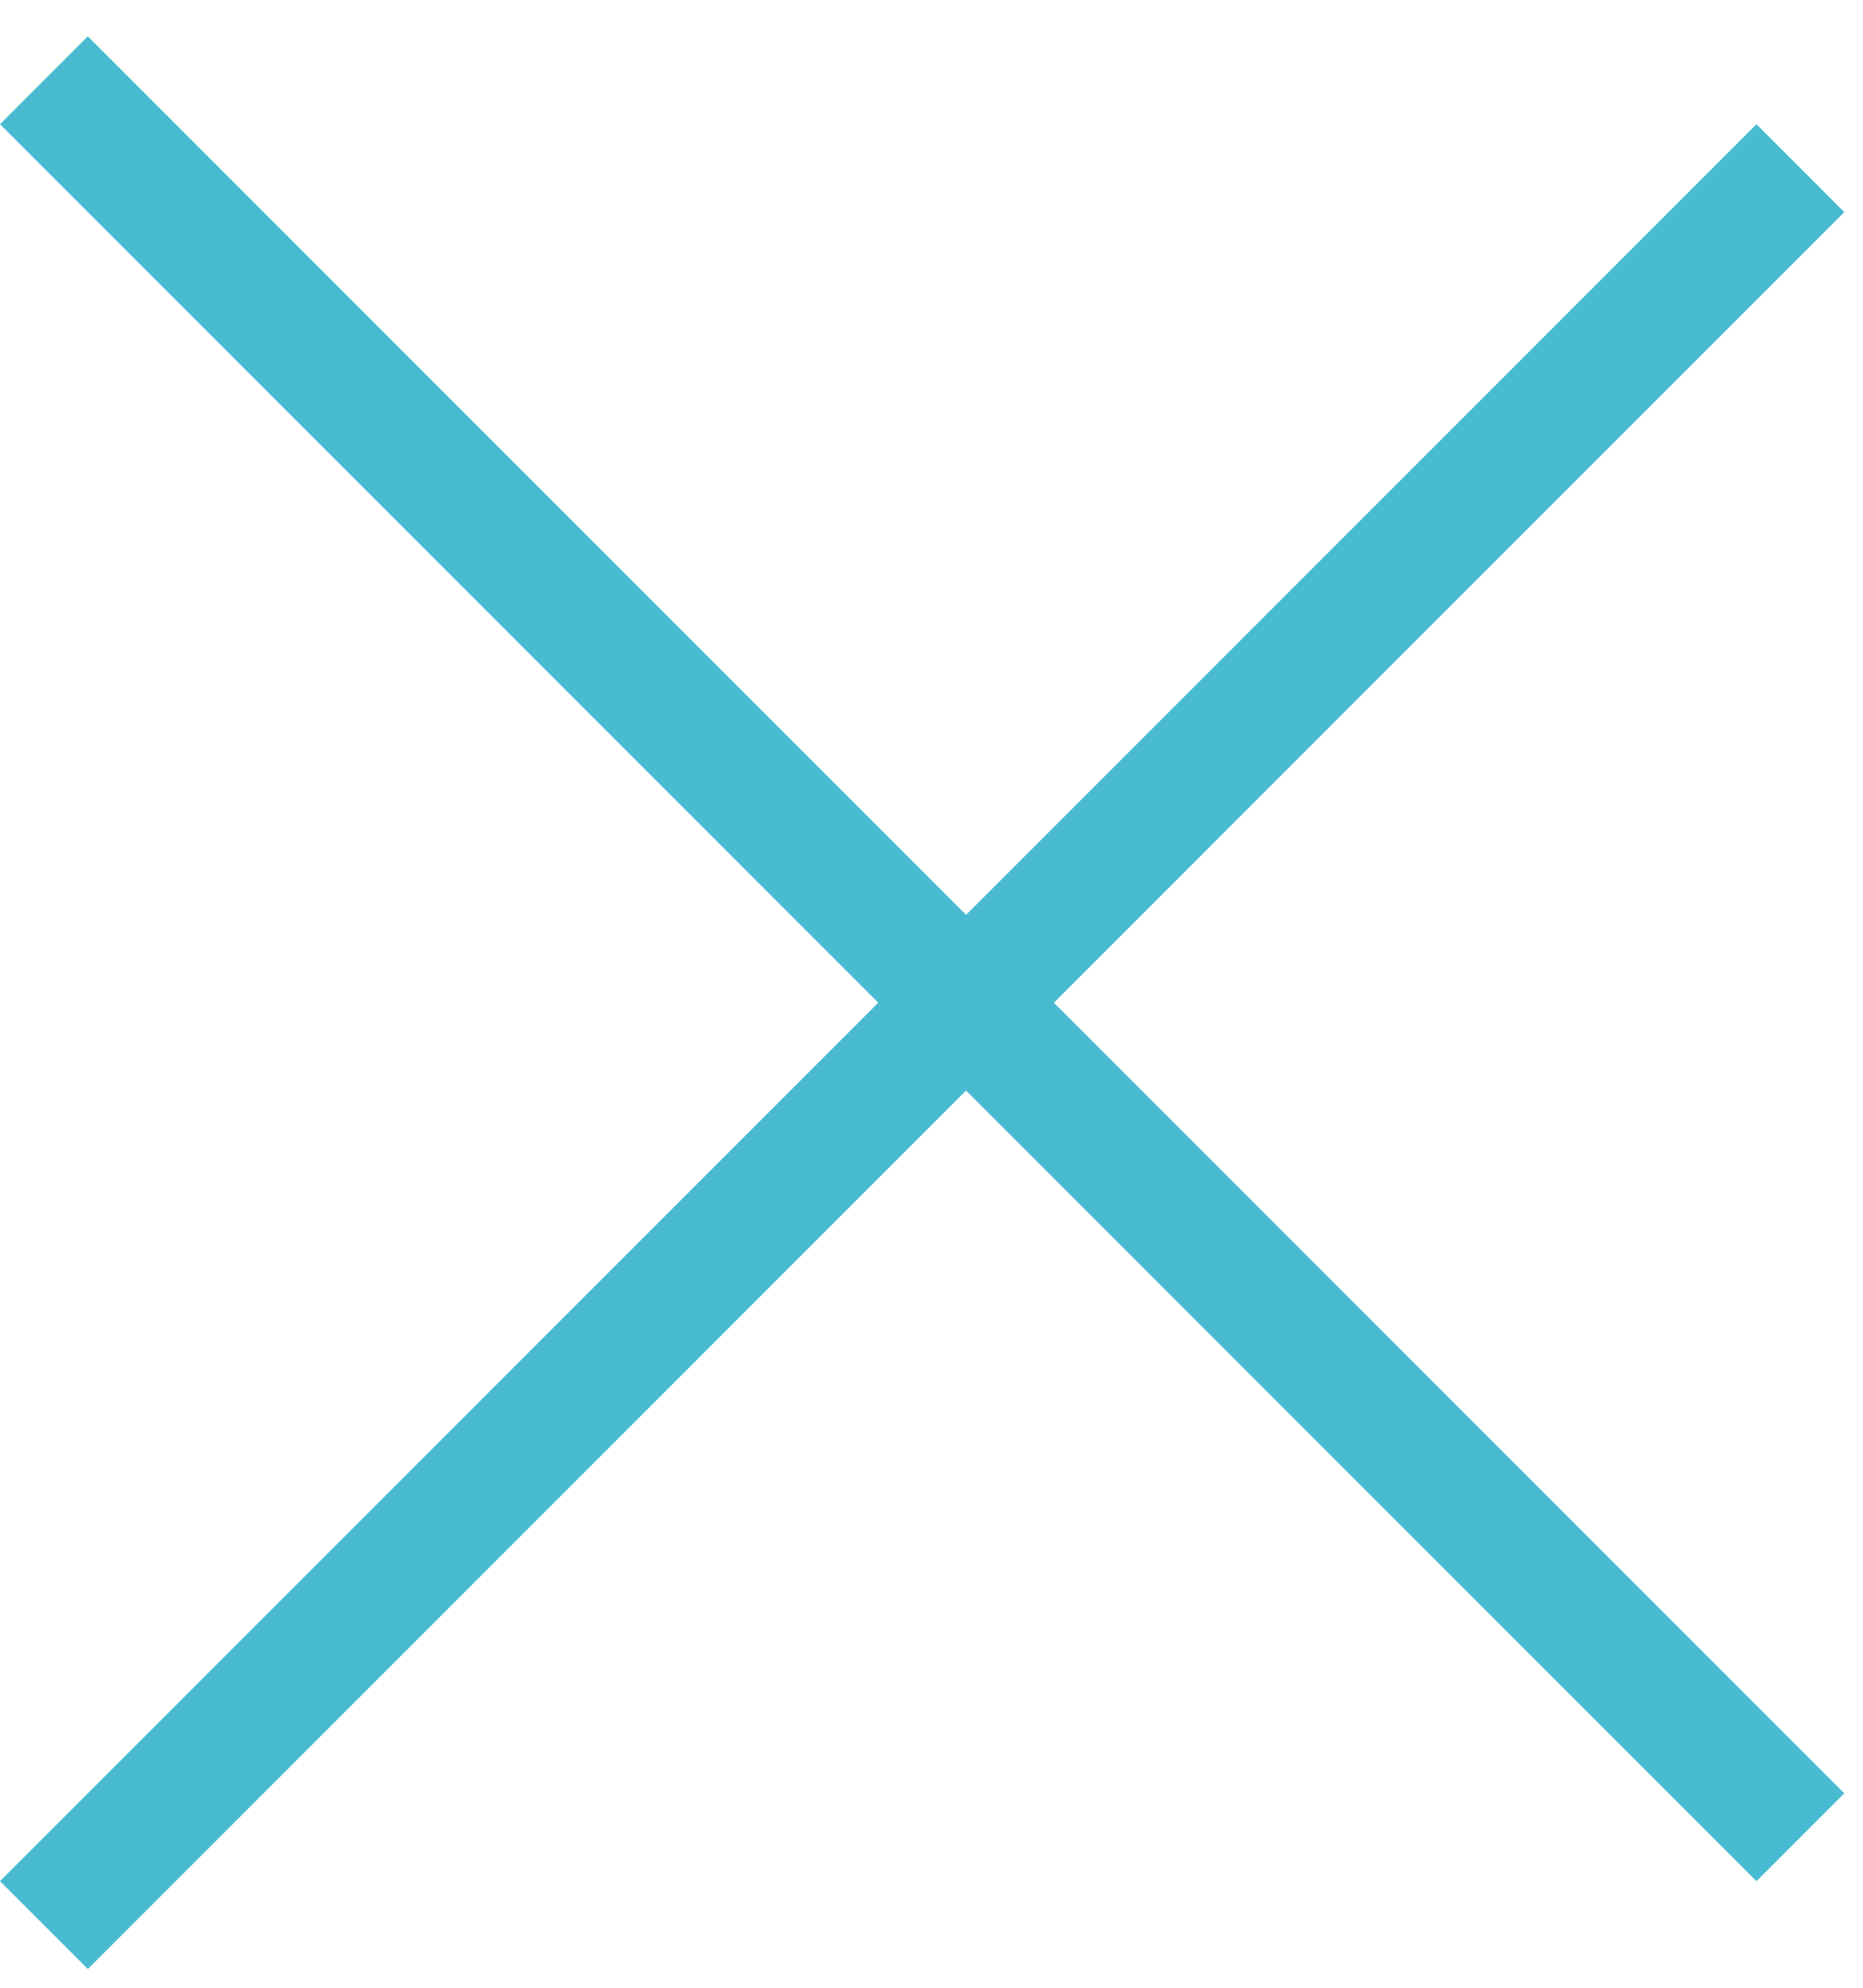
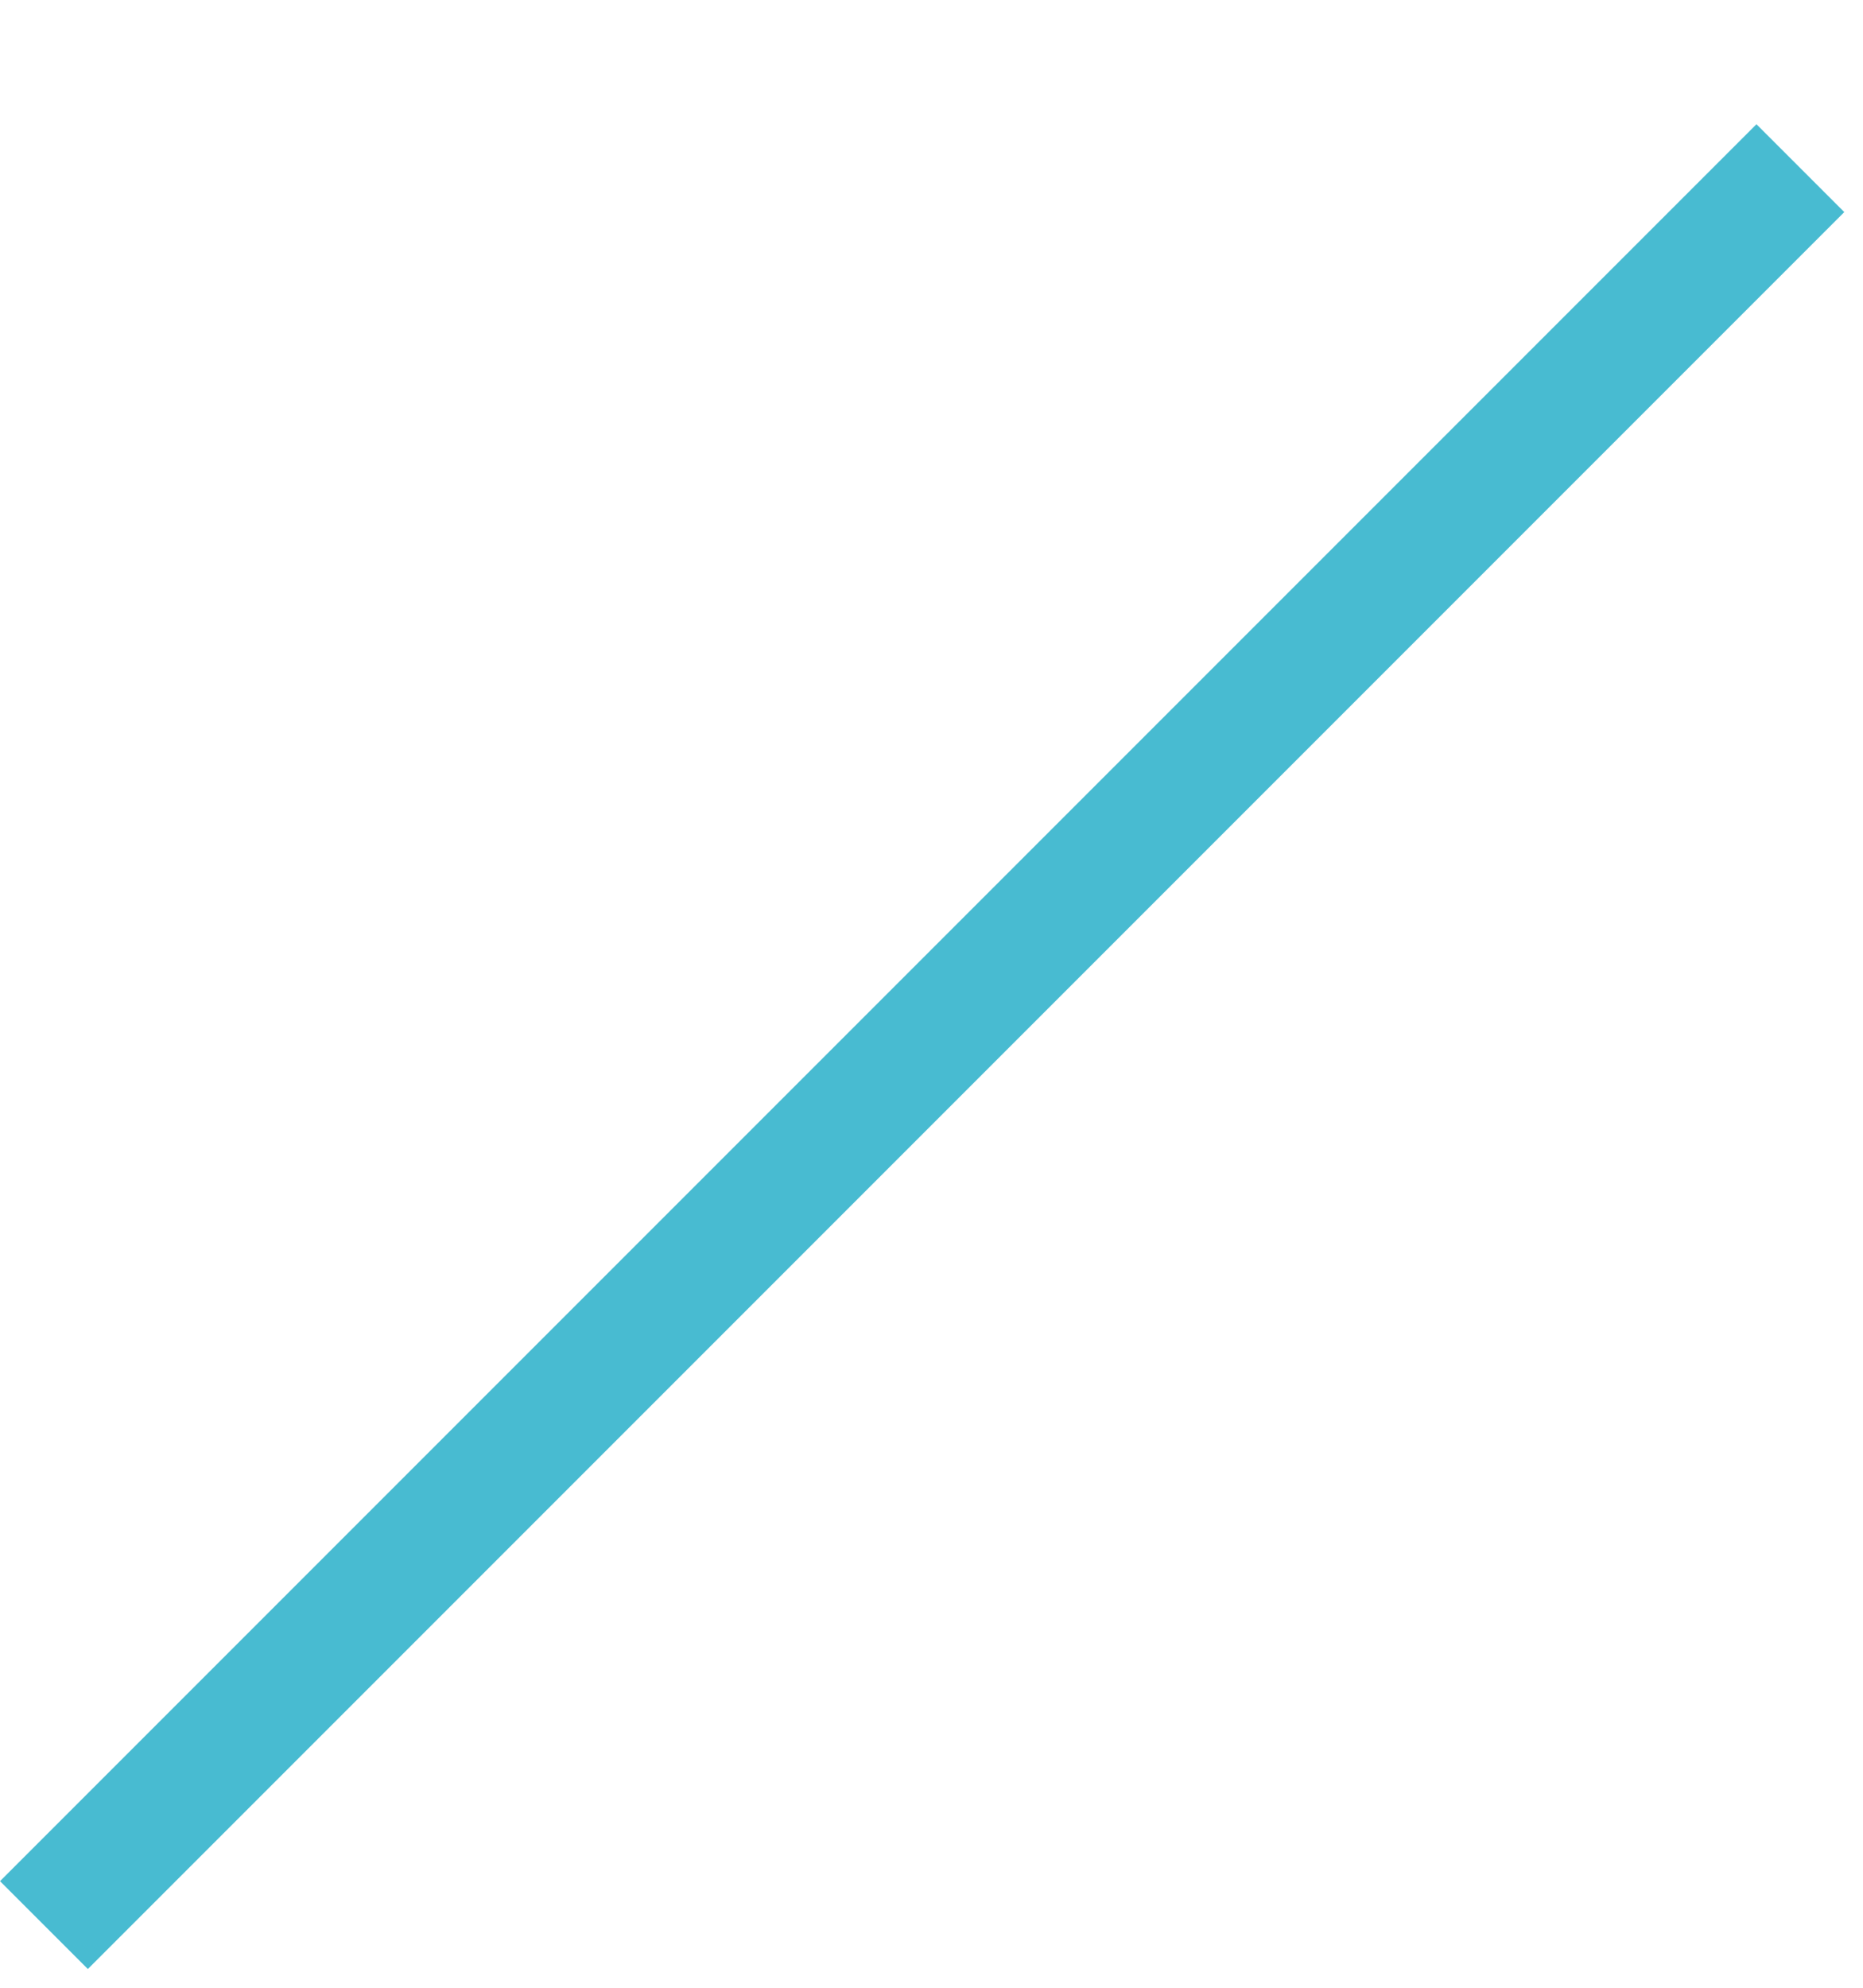
<svg xmlns="http://www.w3.org/2000/svg" width="45" height="48" viewBox="0 0 45 48" fill="none">
-   <line x1="1.061" y1="1.939" x2="43.487" y2="44.366" stroke="#48BBD1" stroke-width="3" />
  <line x1="43.487" y1="4.061" x2="1.061" y2="46.487" stroke="#48BBD1" stroke-width="3" />
</svg>